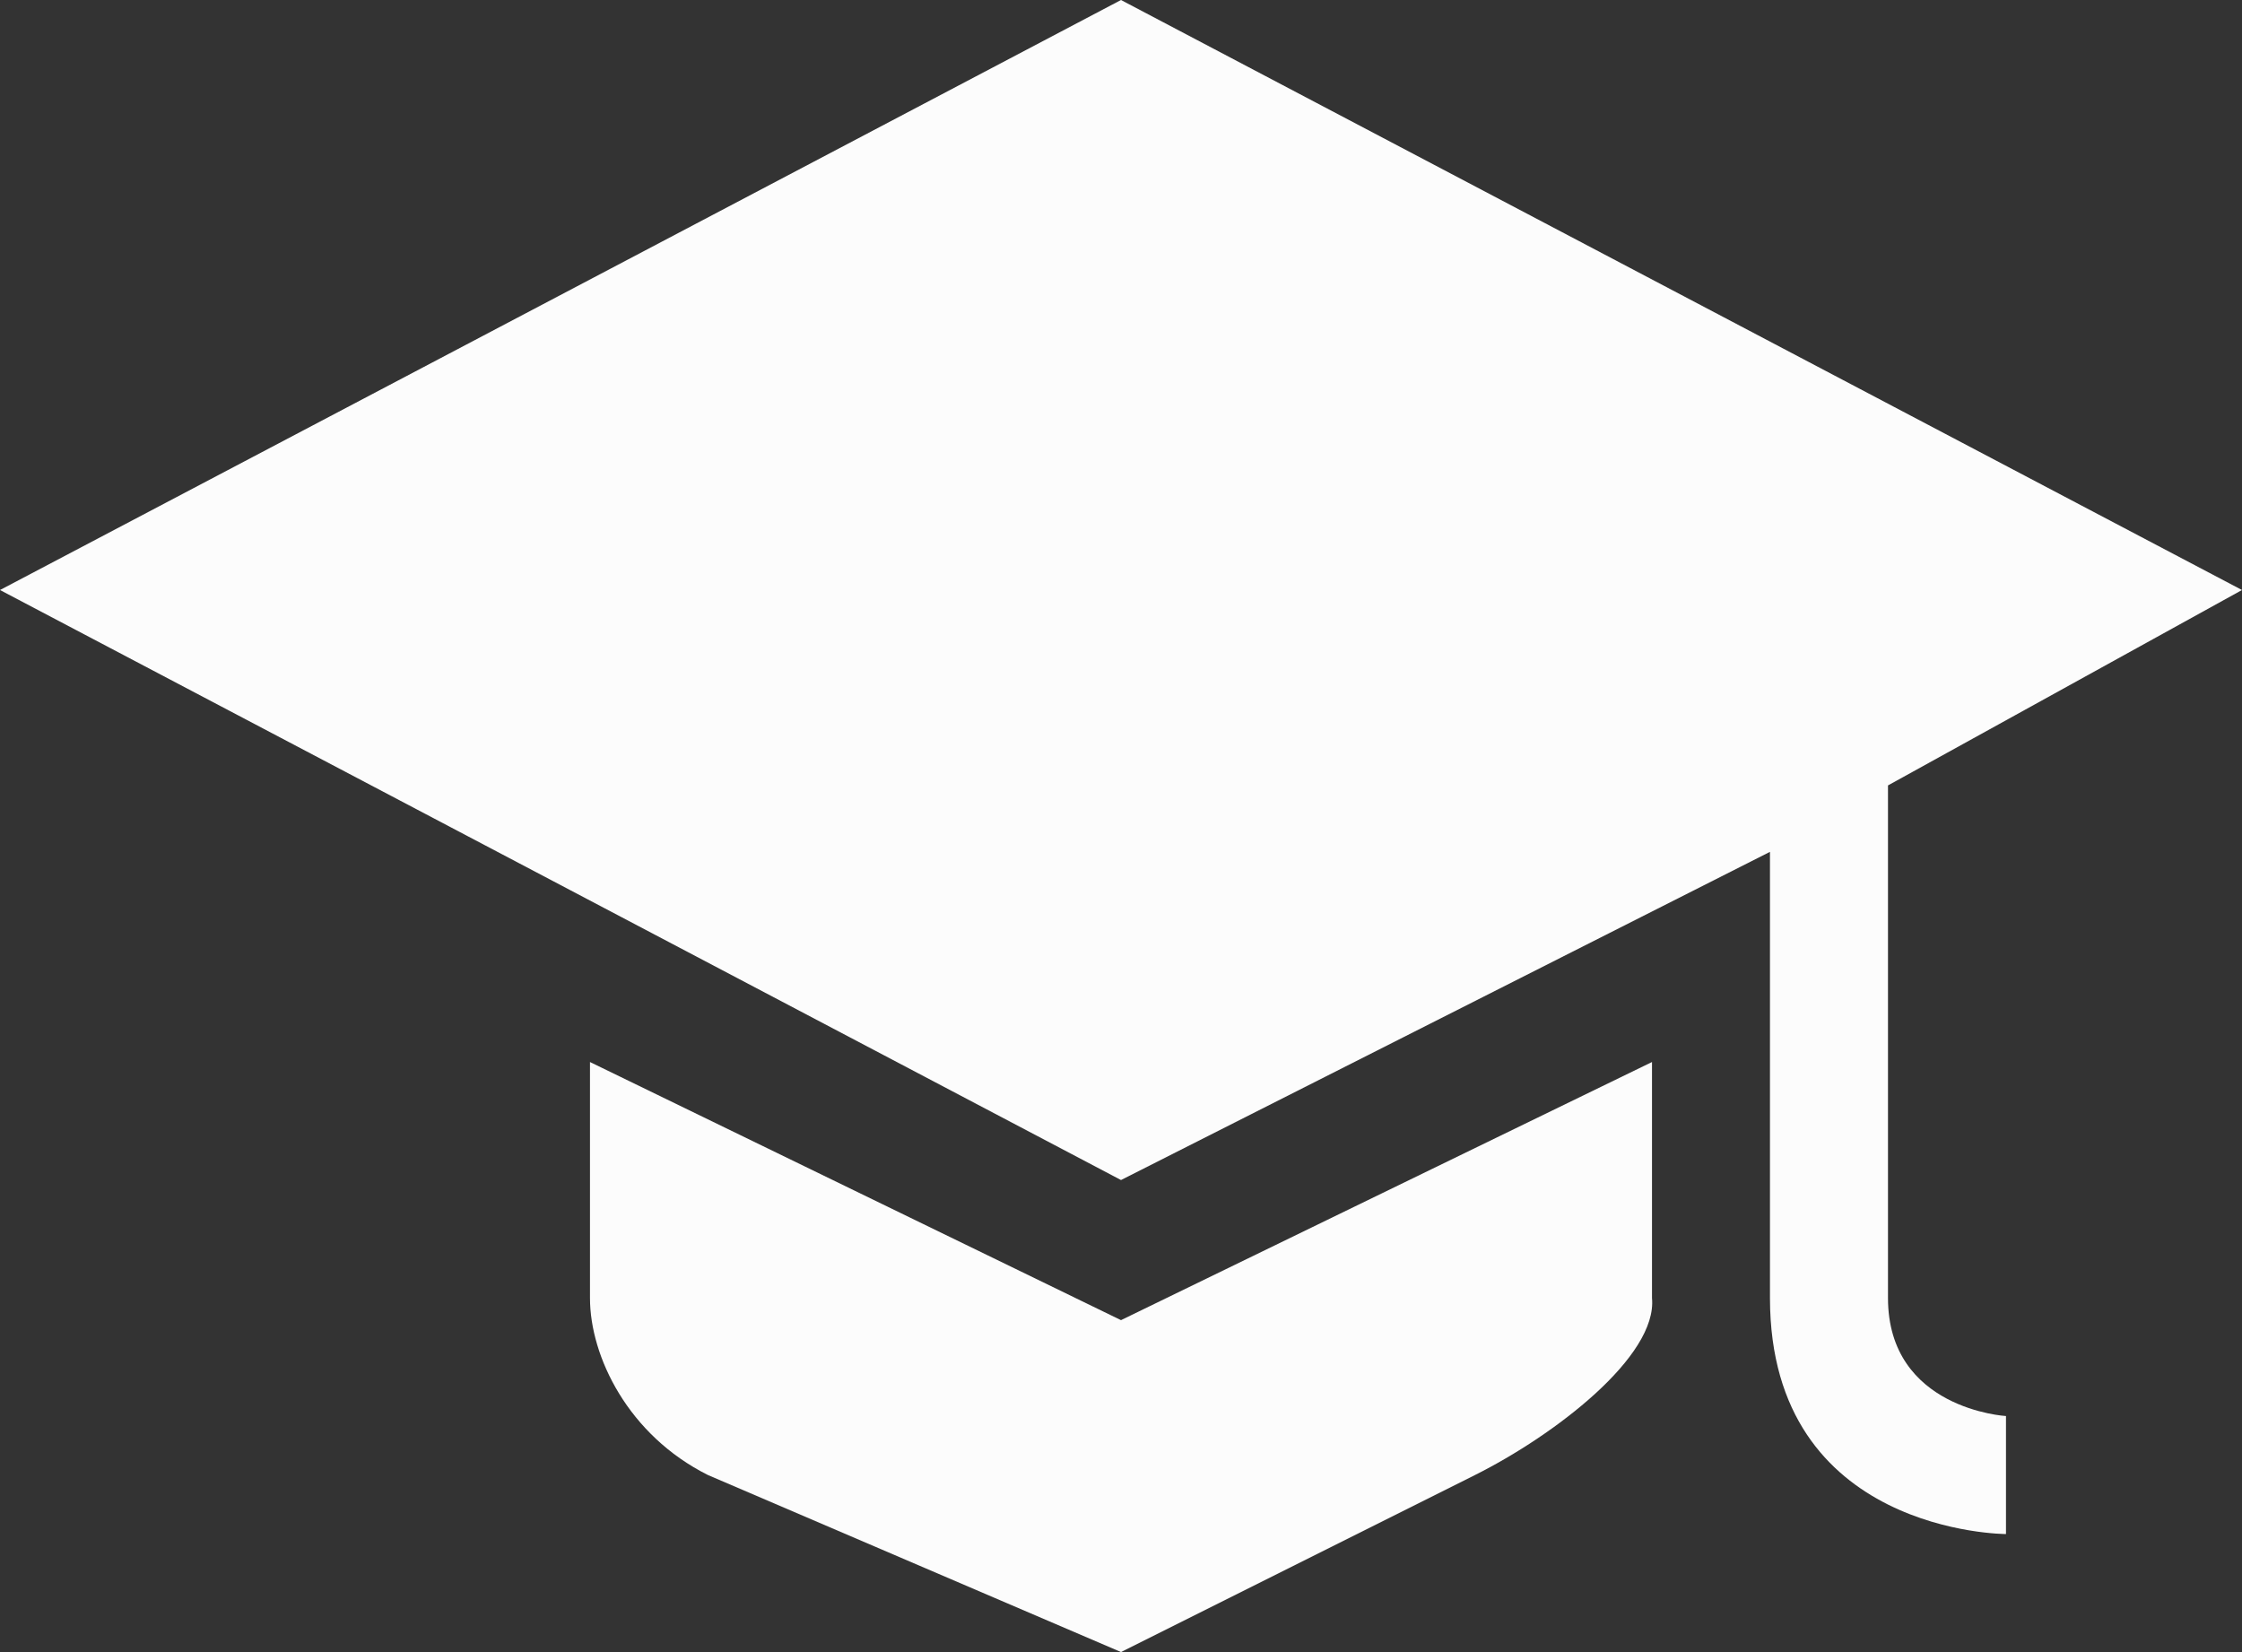
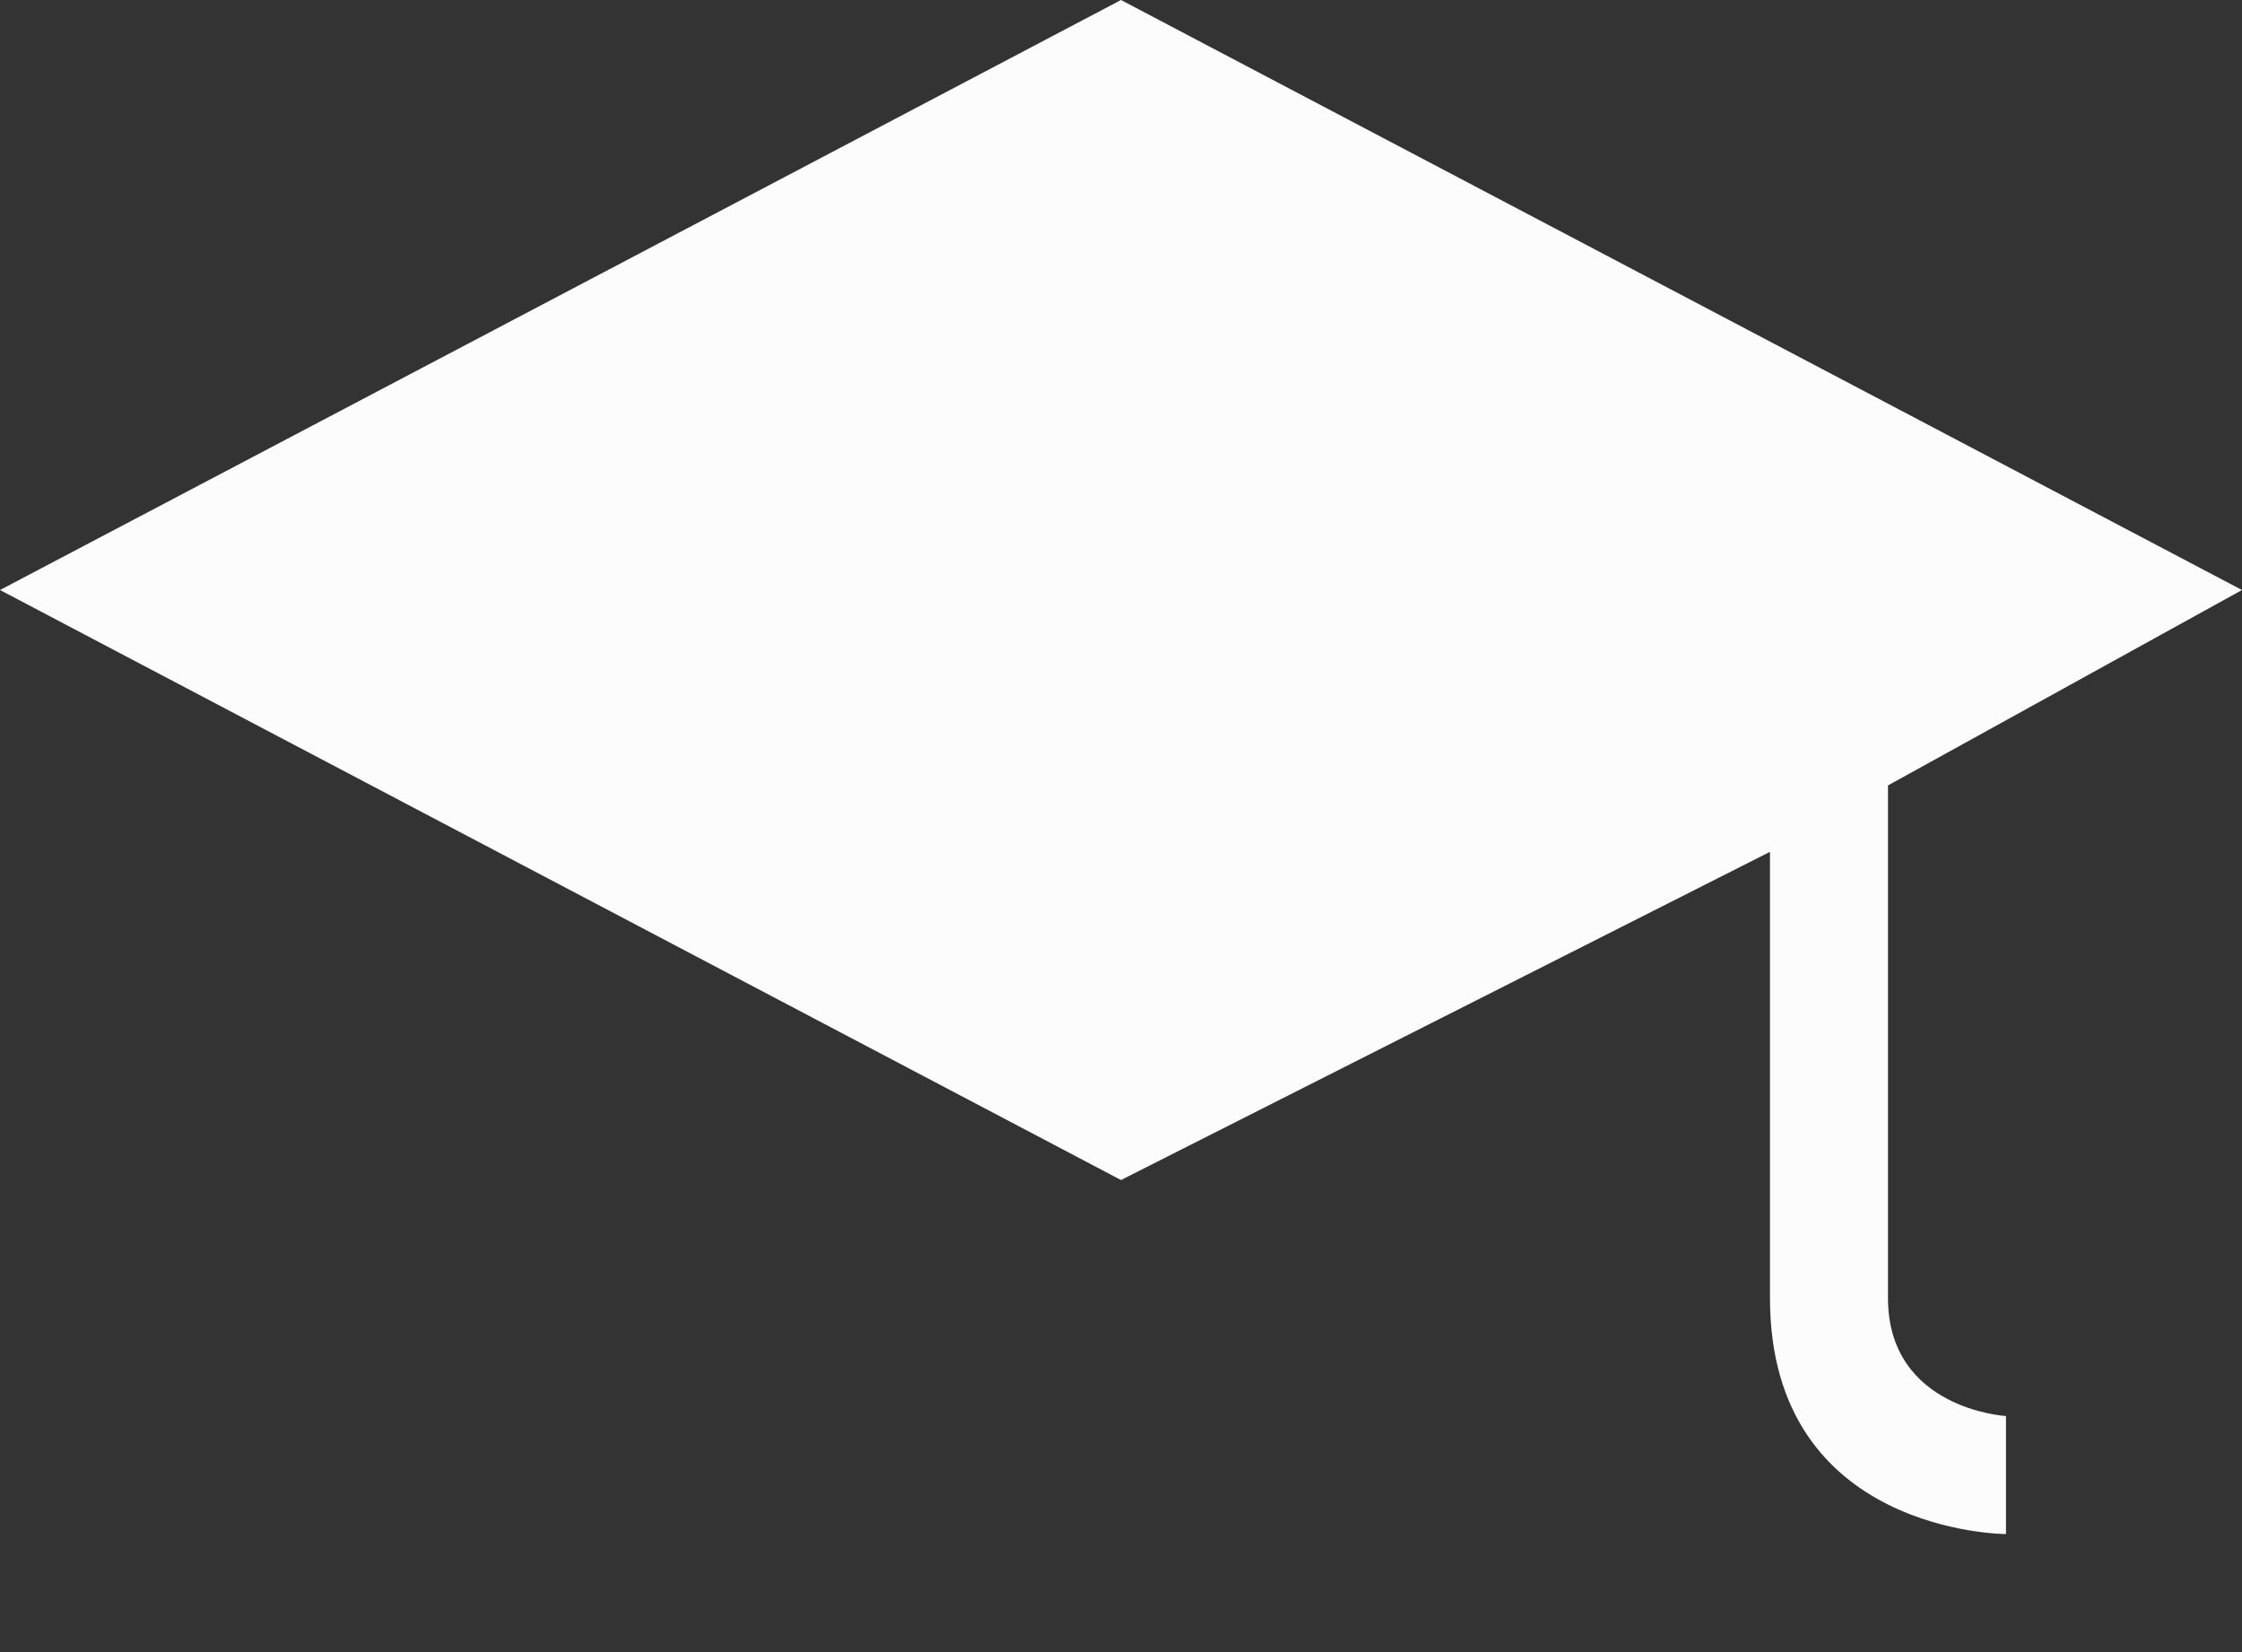
<svg xmlns="http://www.w3.org/2000/svg" fill="#fcfcfc" height="73.7" preserveAspectRatio="xMidYMid meet" version="1" viewBox="0.0 0.0 100.0 73.7" width="100" zoomAndPan="magnify">
  <rect x="0.0" y="0.0" width="100.0" height="73.7" fill="#333333" stroke="none" />
  <g id="change1_1">
    <path d="M50,0L0,26.315L50,52.63l28.946-14.637c0,0,0,13.267,0,19.899c0,10.527,10.527,10.527,10.527,10.527v-5.263 c0,0-5.263-0.301-5.263-5.265c0-7.895,0-22.861,0-22.861L100,26.315L50,0z" />
  </g>
  <g id="change1_2">
-     <path d="M26.315,47.367v10.526c0,2.615,1.711,6.118,5.263,7.895L50,73.682l15.789-7.895c3.553-1.776,8.143-5.292,7.895-7.895V47.367 L50,58.879L26.315,47.367z" />
-   </g>
+     </g>
</svg>